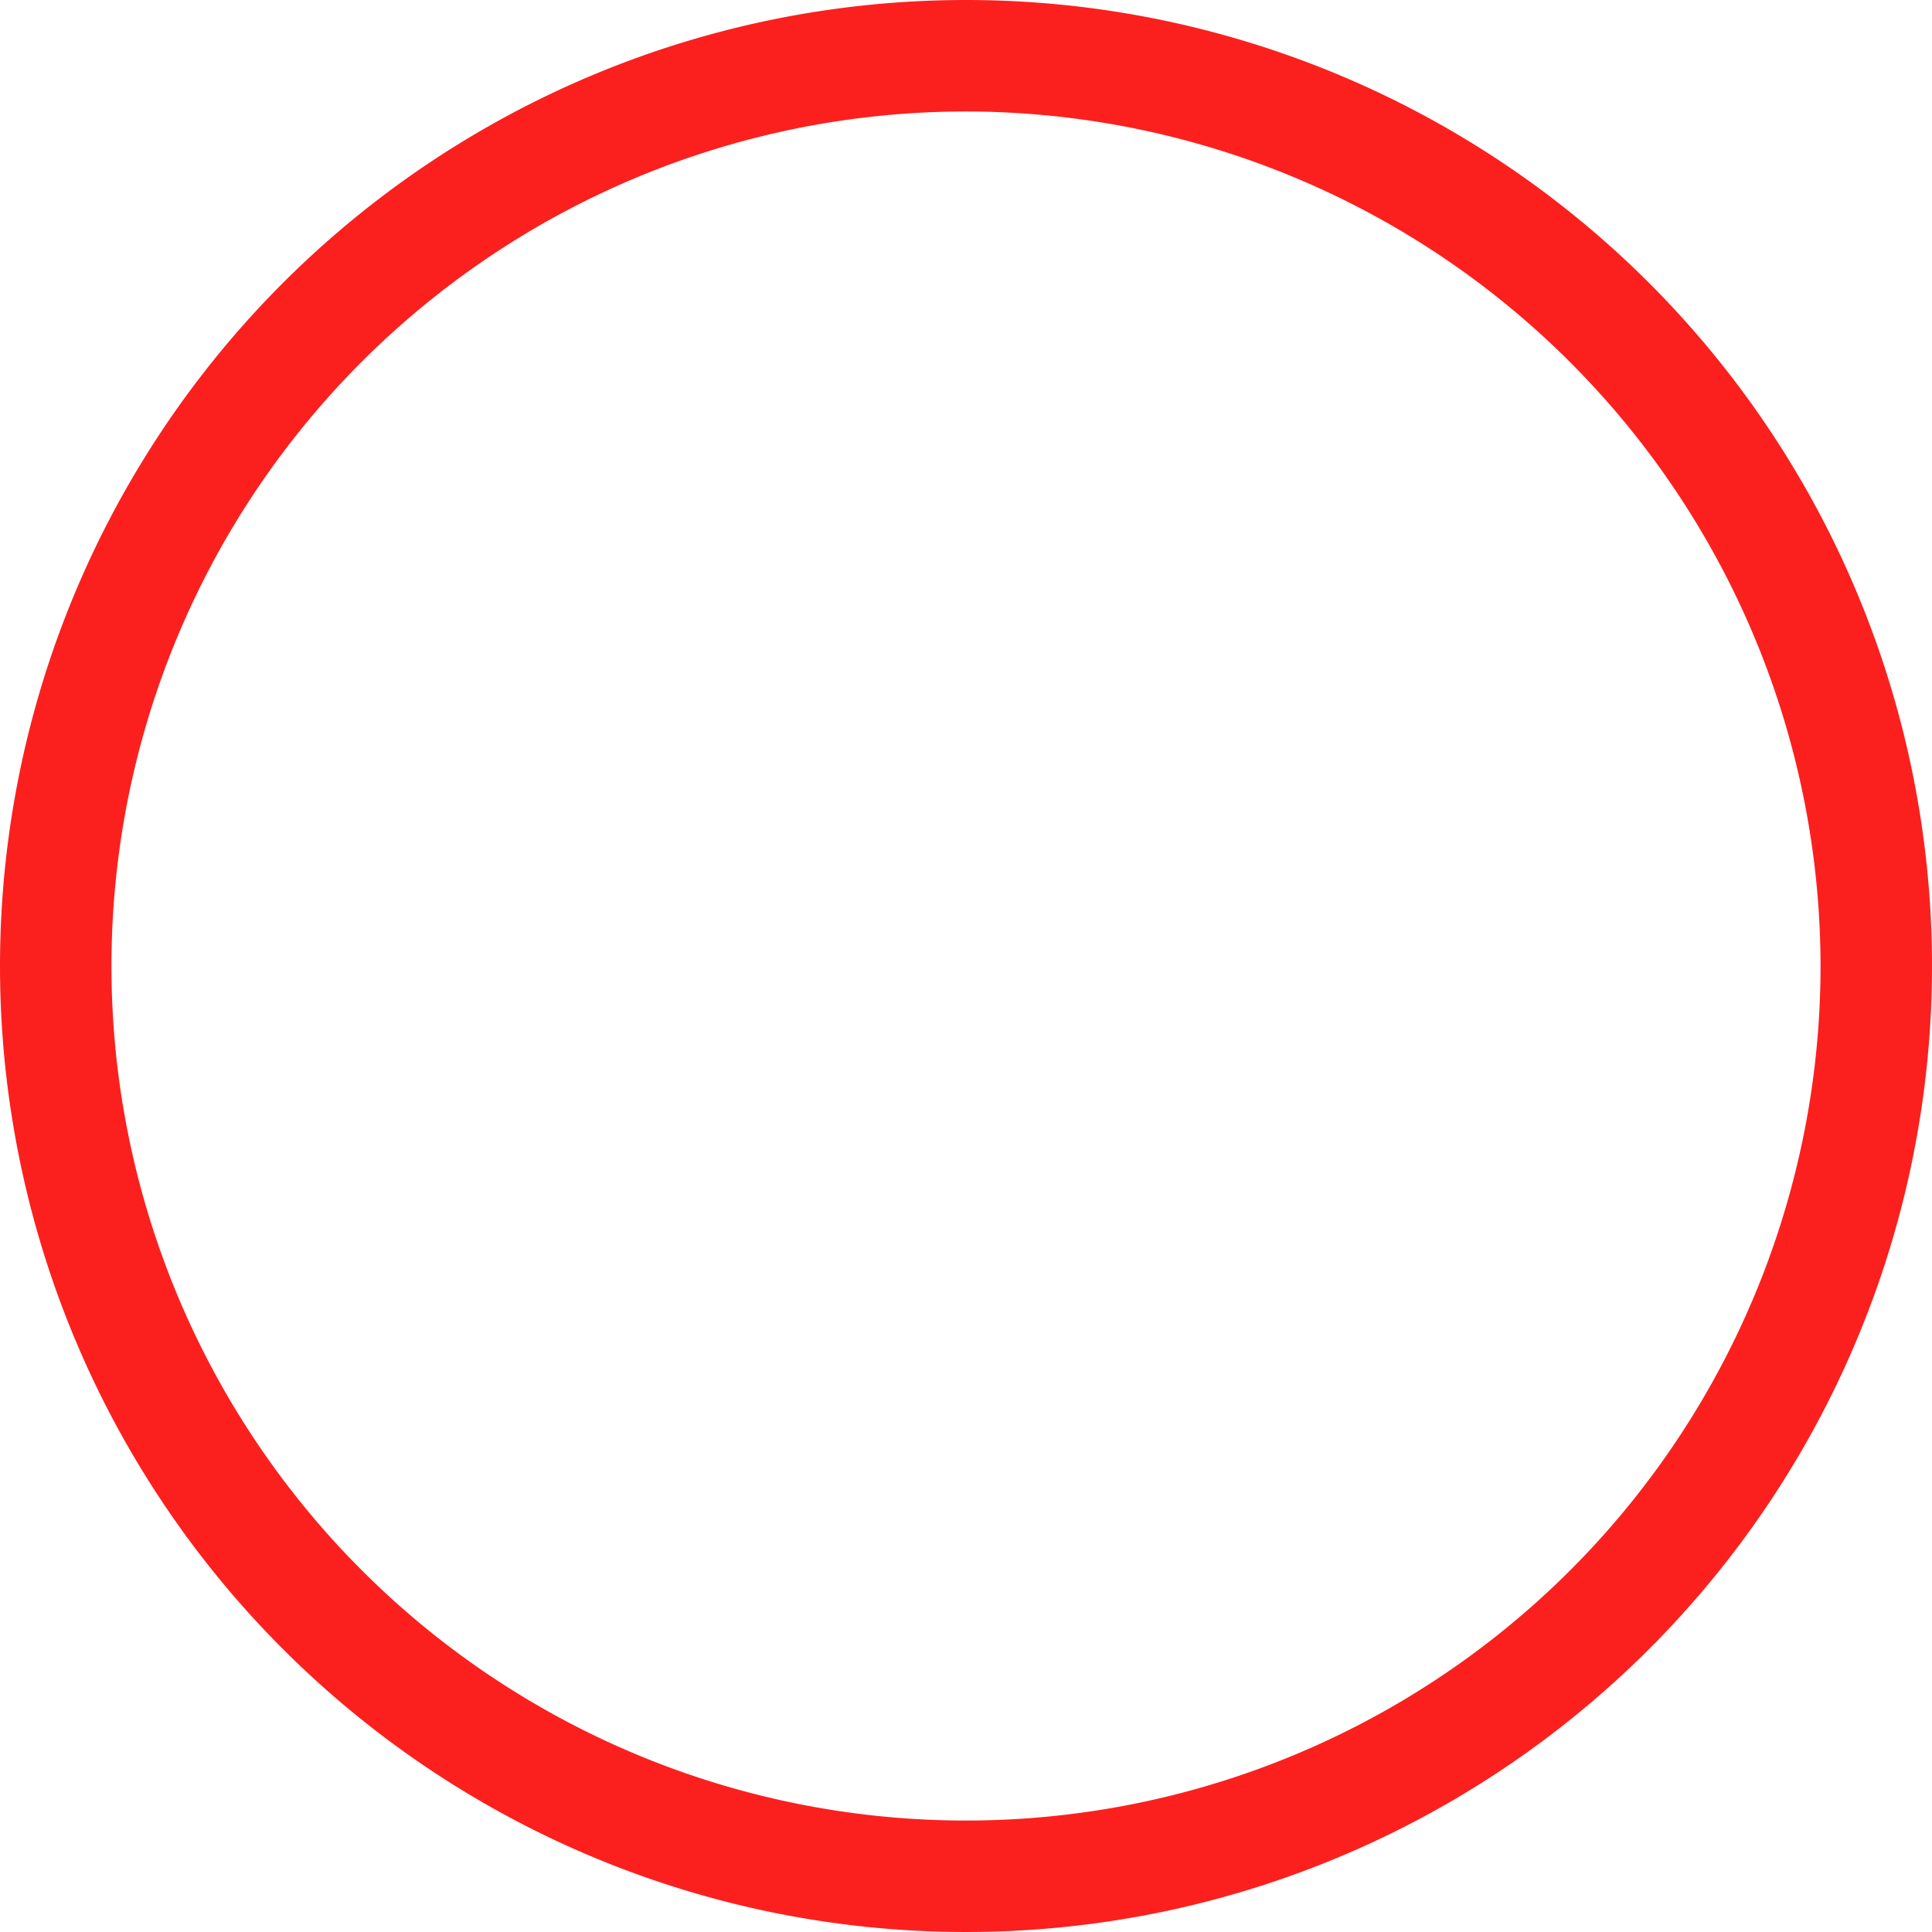
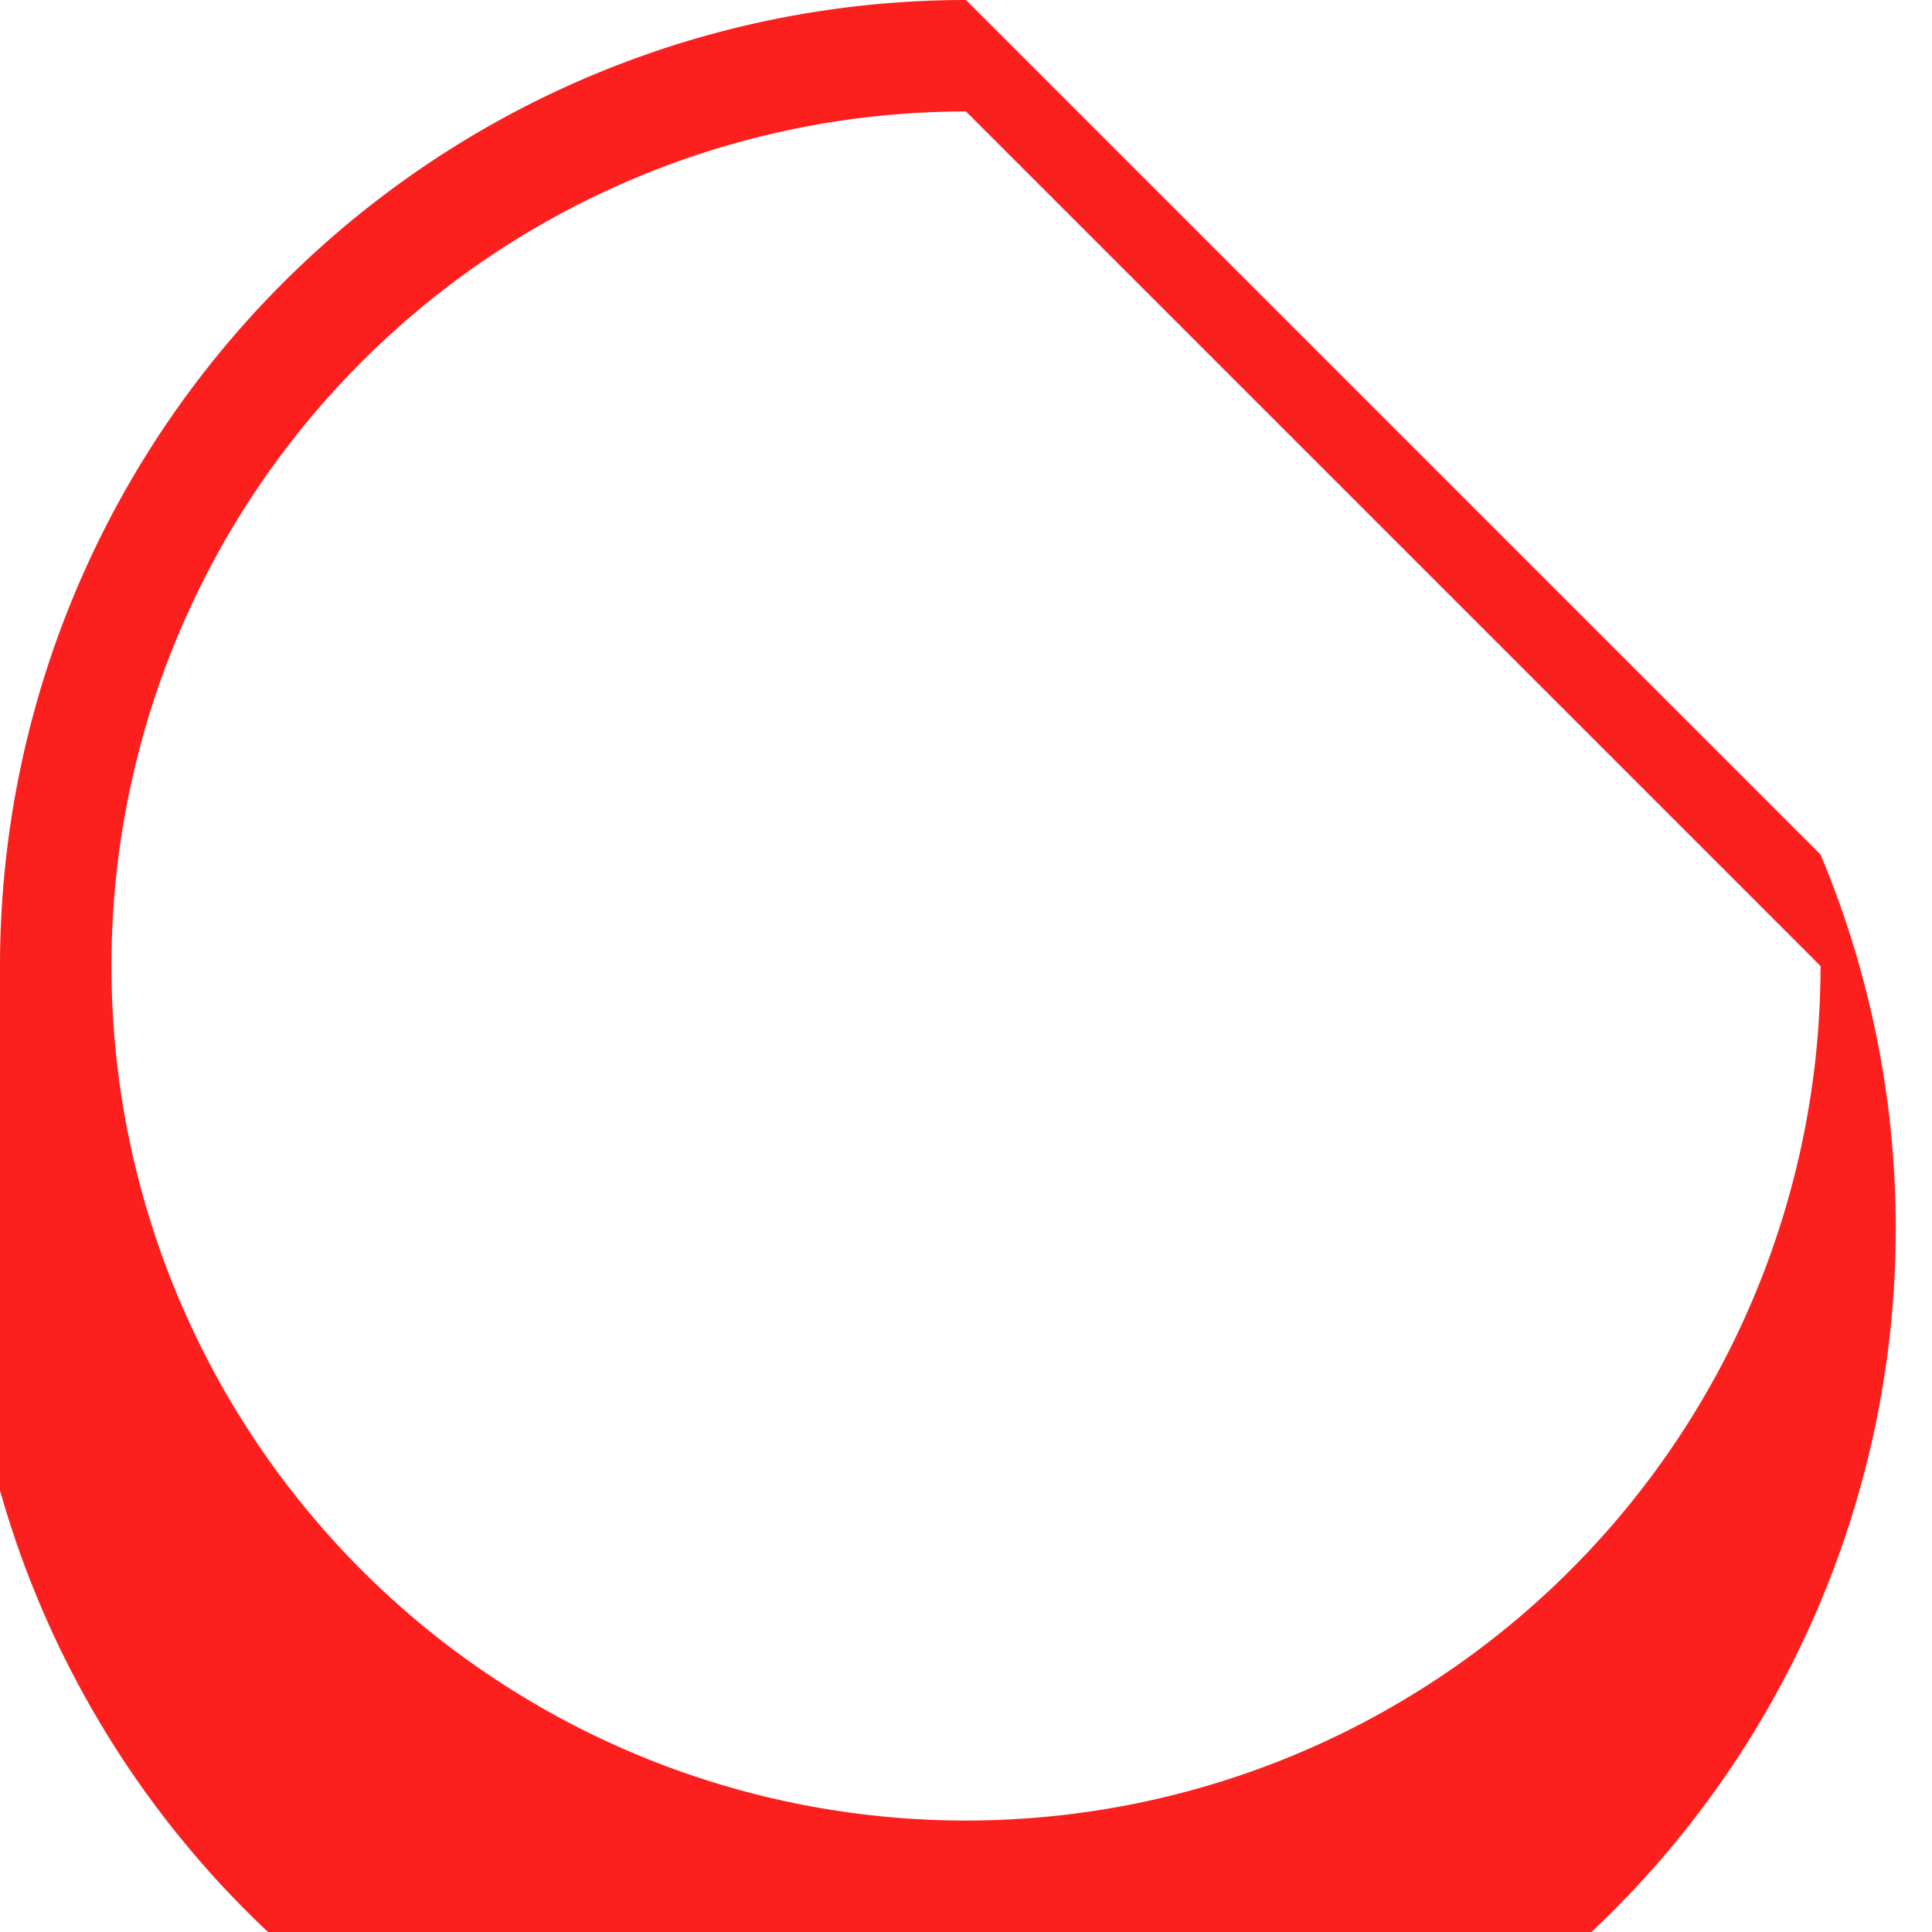
<svg xmlns="http://www.w3.org/2000/svg" width="260" height="260" viewBox="0 0 260 260">
-   <path data-name="パス 100399" d="M130 15a115 115 0 10115 115A115.13 115.13 0 00130 15m0-15A130 130 0 110 130 130 130 0 01130 0z" fill="#fb201e" />
+   <path data-name="パス 100399" d="M130 15a115 115 0 10115 115m0-15A130 130 0 110 130 130 130 0 01130 0z" fill="#fb201e" />
</svg>